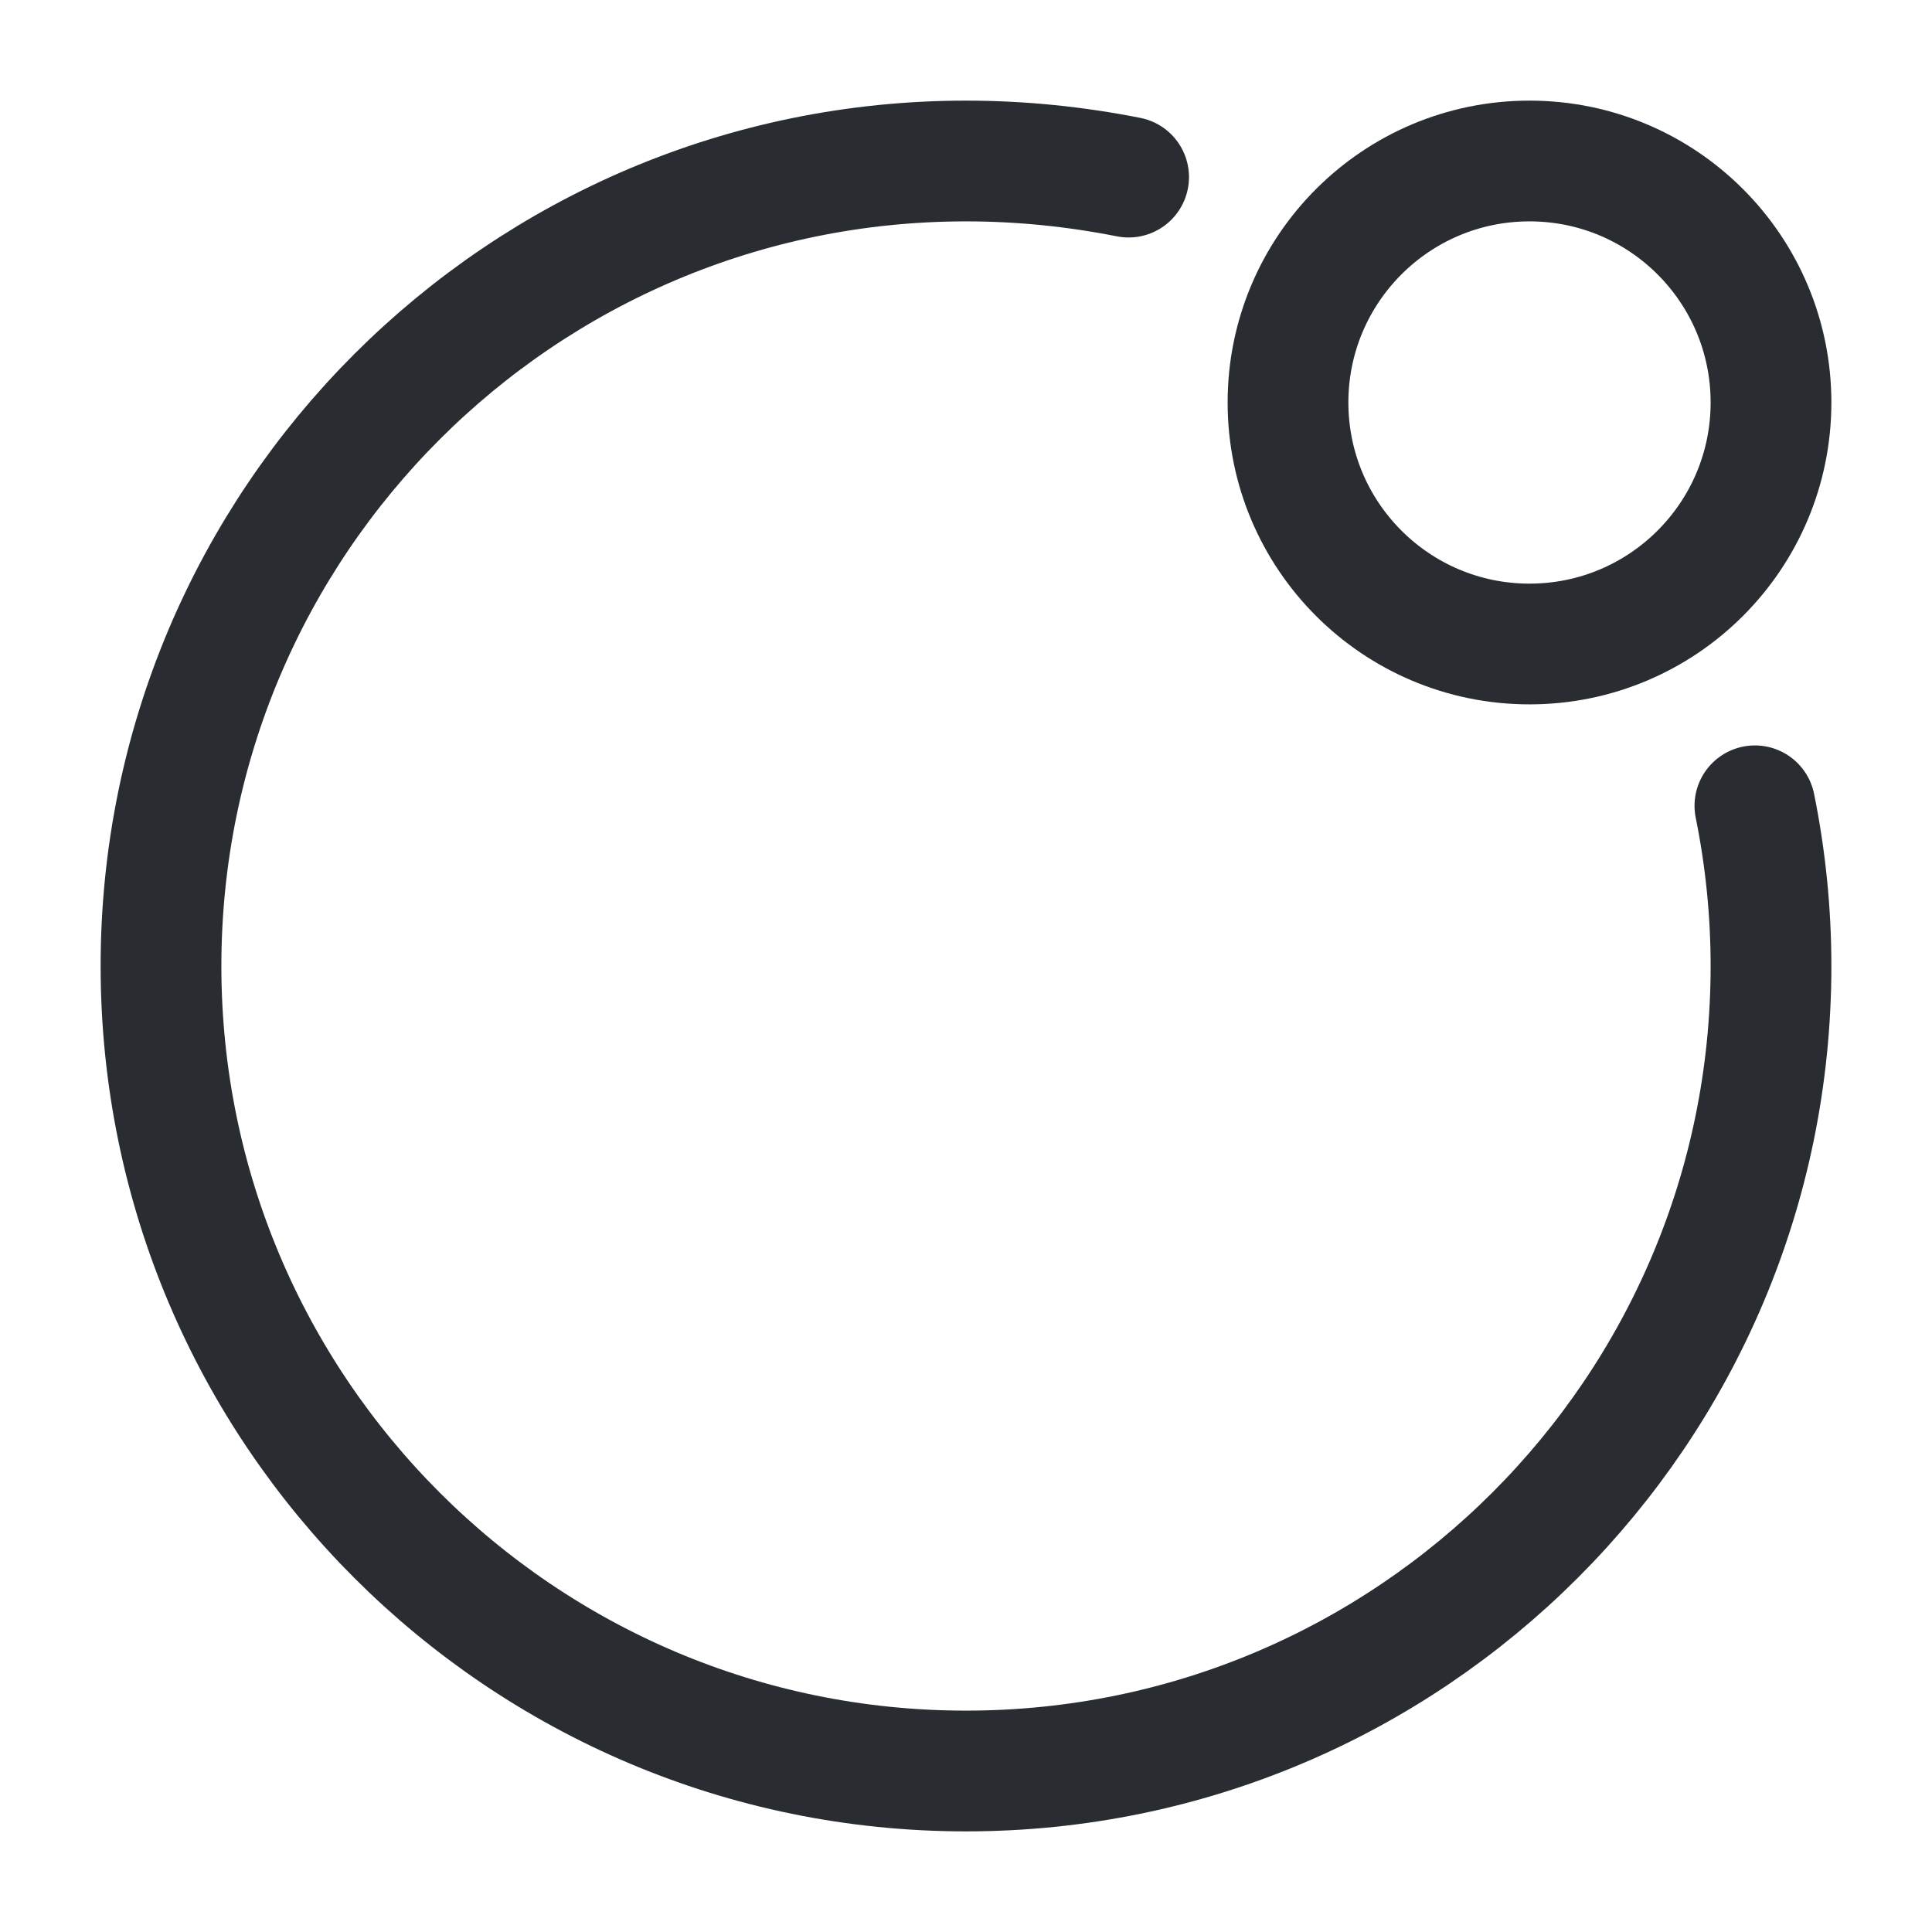
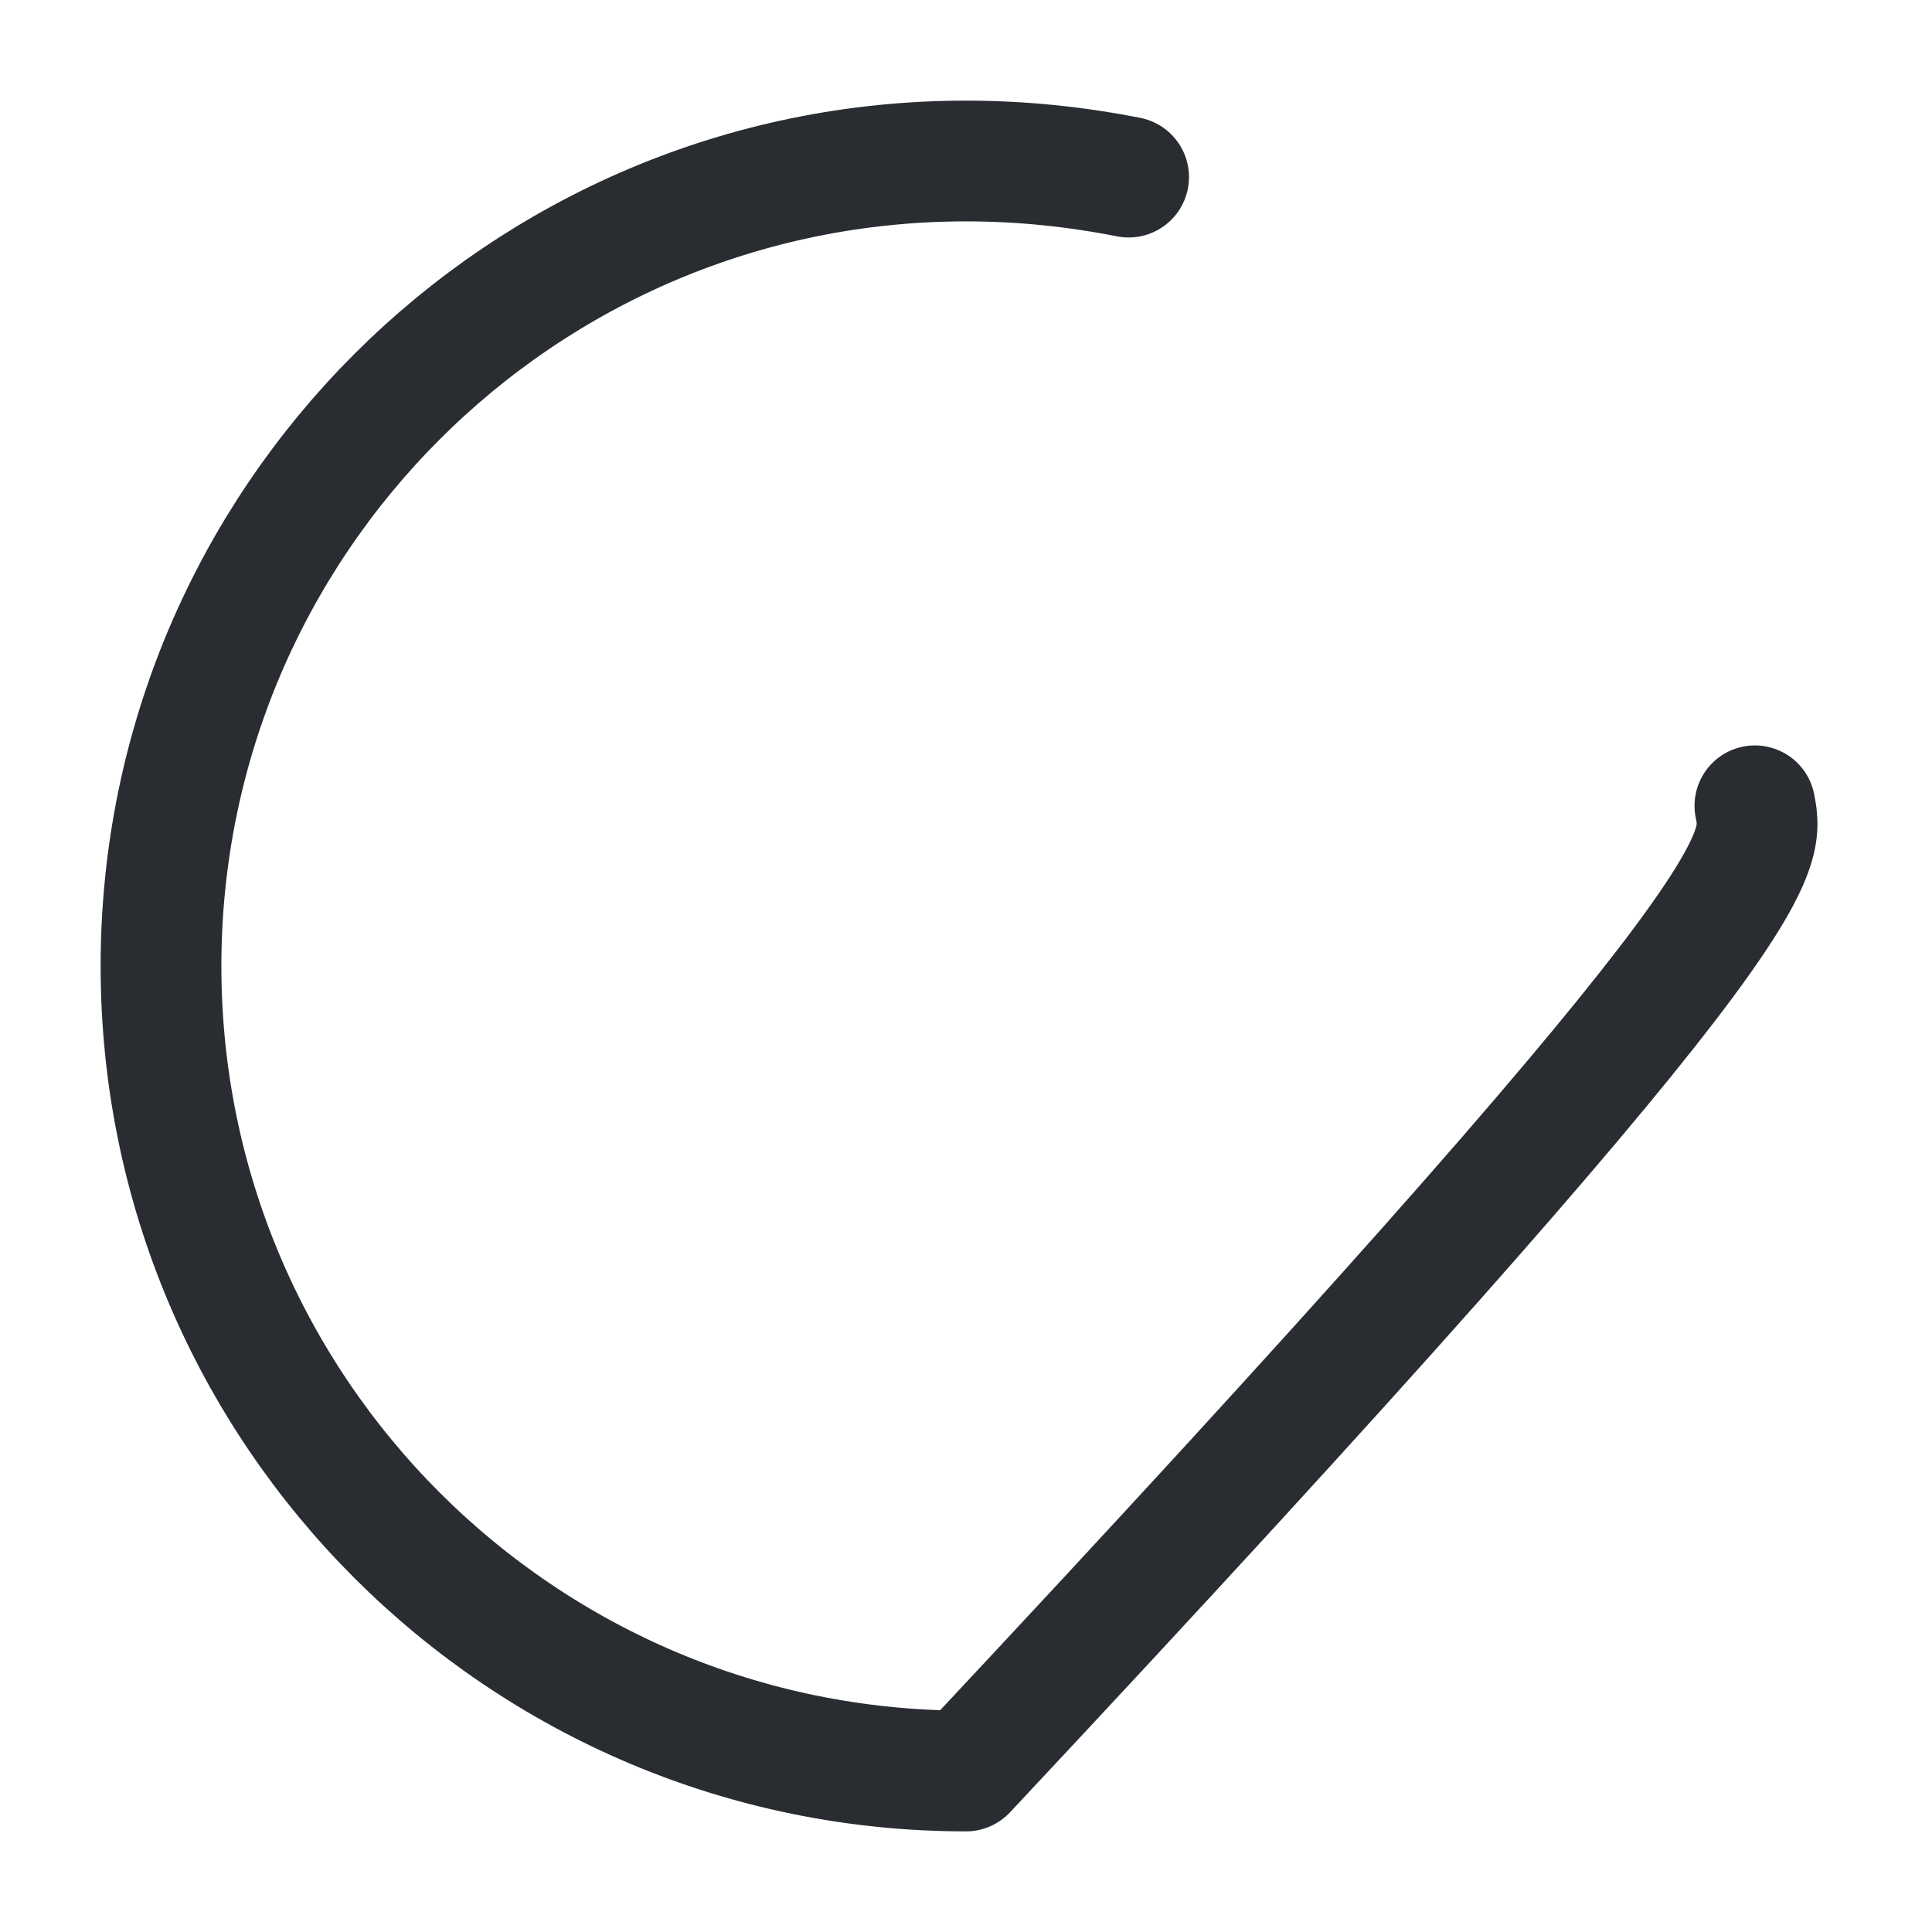
<svg xmlns="http://www.w3.org/2000/svg" style="transform: rotate(90deg);" fill="none" viewBox="0 0 24 24" height="24" width="24">
-   <path stroke-linejoin="round" stroke-linecap="round" stroke-width="1.5" stroke="#292D32" d="M19 8C20.657 8 22 6.657 22 5C22 3.343 20.657 2 19 2C17.343 2 16 3.343 16 5C16 6.657 17.343 8 19 8Z" />
-   <path stroke-linejoin="round" stroke-linecap="round" stroke-width="1.5" stroke="#292D32" d="M14.02 2.2C13.36 2.07 12.69 2 12 2C6.48 2 2 6.48 2 12C2 17.52 6.48 22 12 22C17.52 22 22 17.52 22 12C22 11.32 21.93 10.65 21.8 10.01" />
+   <path stroke-linejoin="round" stroke-linecap="round" stroke-width="1.5" stroke="#292D32" d="M14.02 2.2C13.36 2.07 12.69 2 12 2C6.48 2 2 6.48 2 12C2 17.52 6.48 22 12 22C22 11.32 21.93 10.65 21.8 10.01" />
</svg>